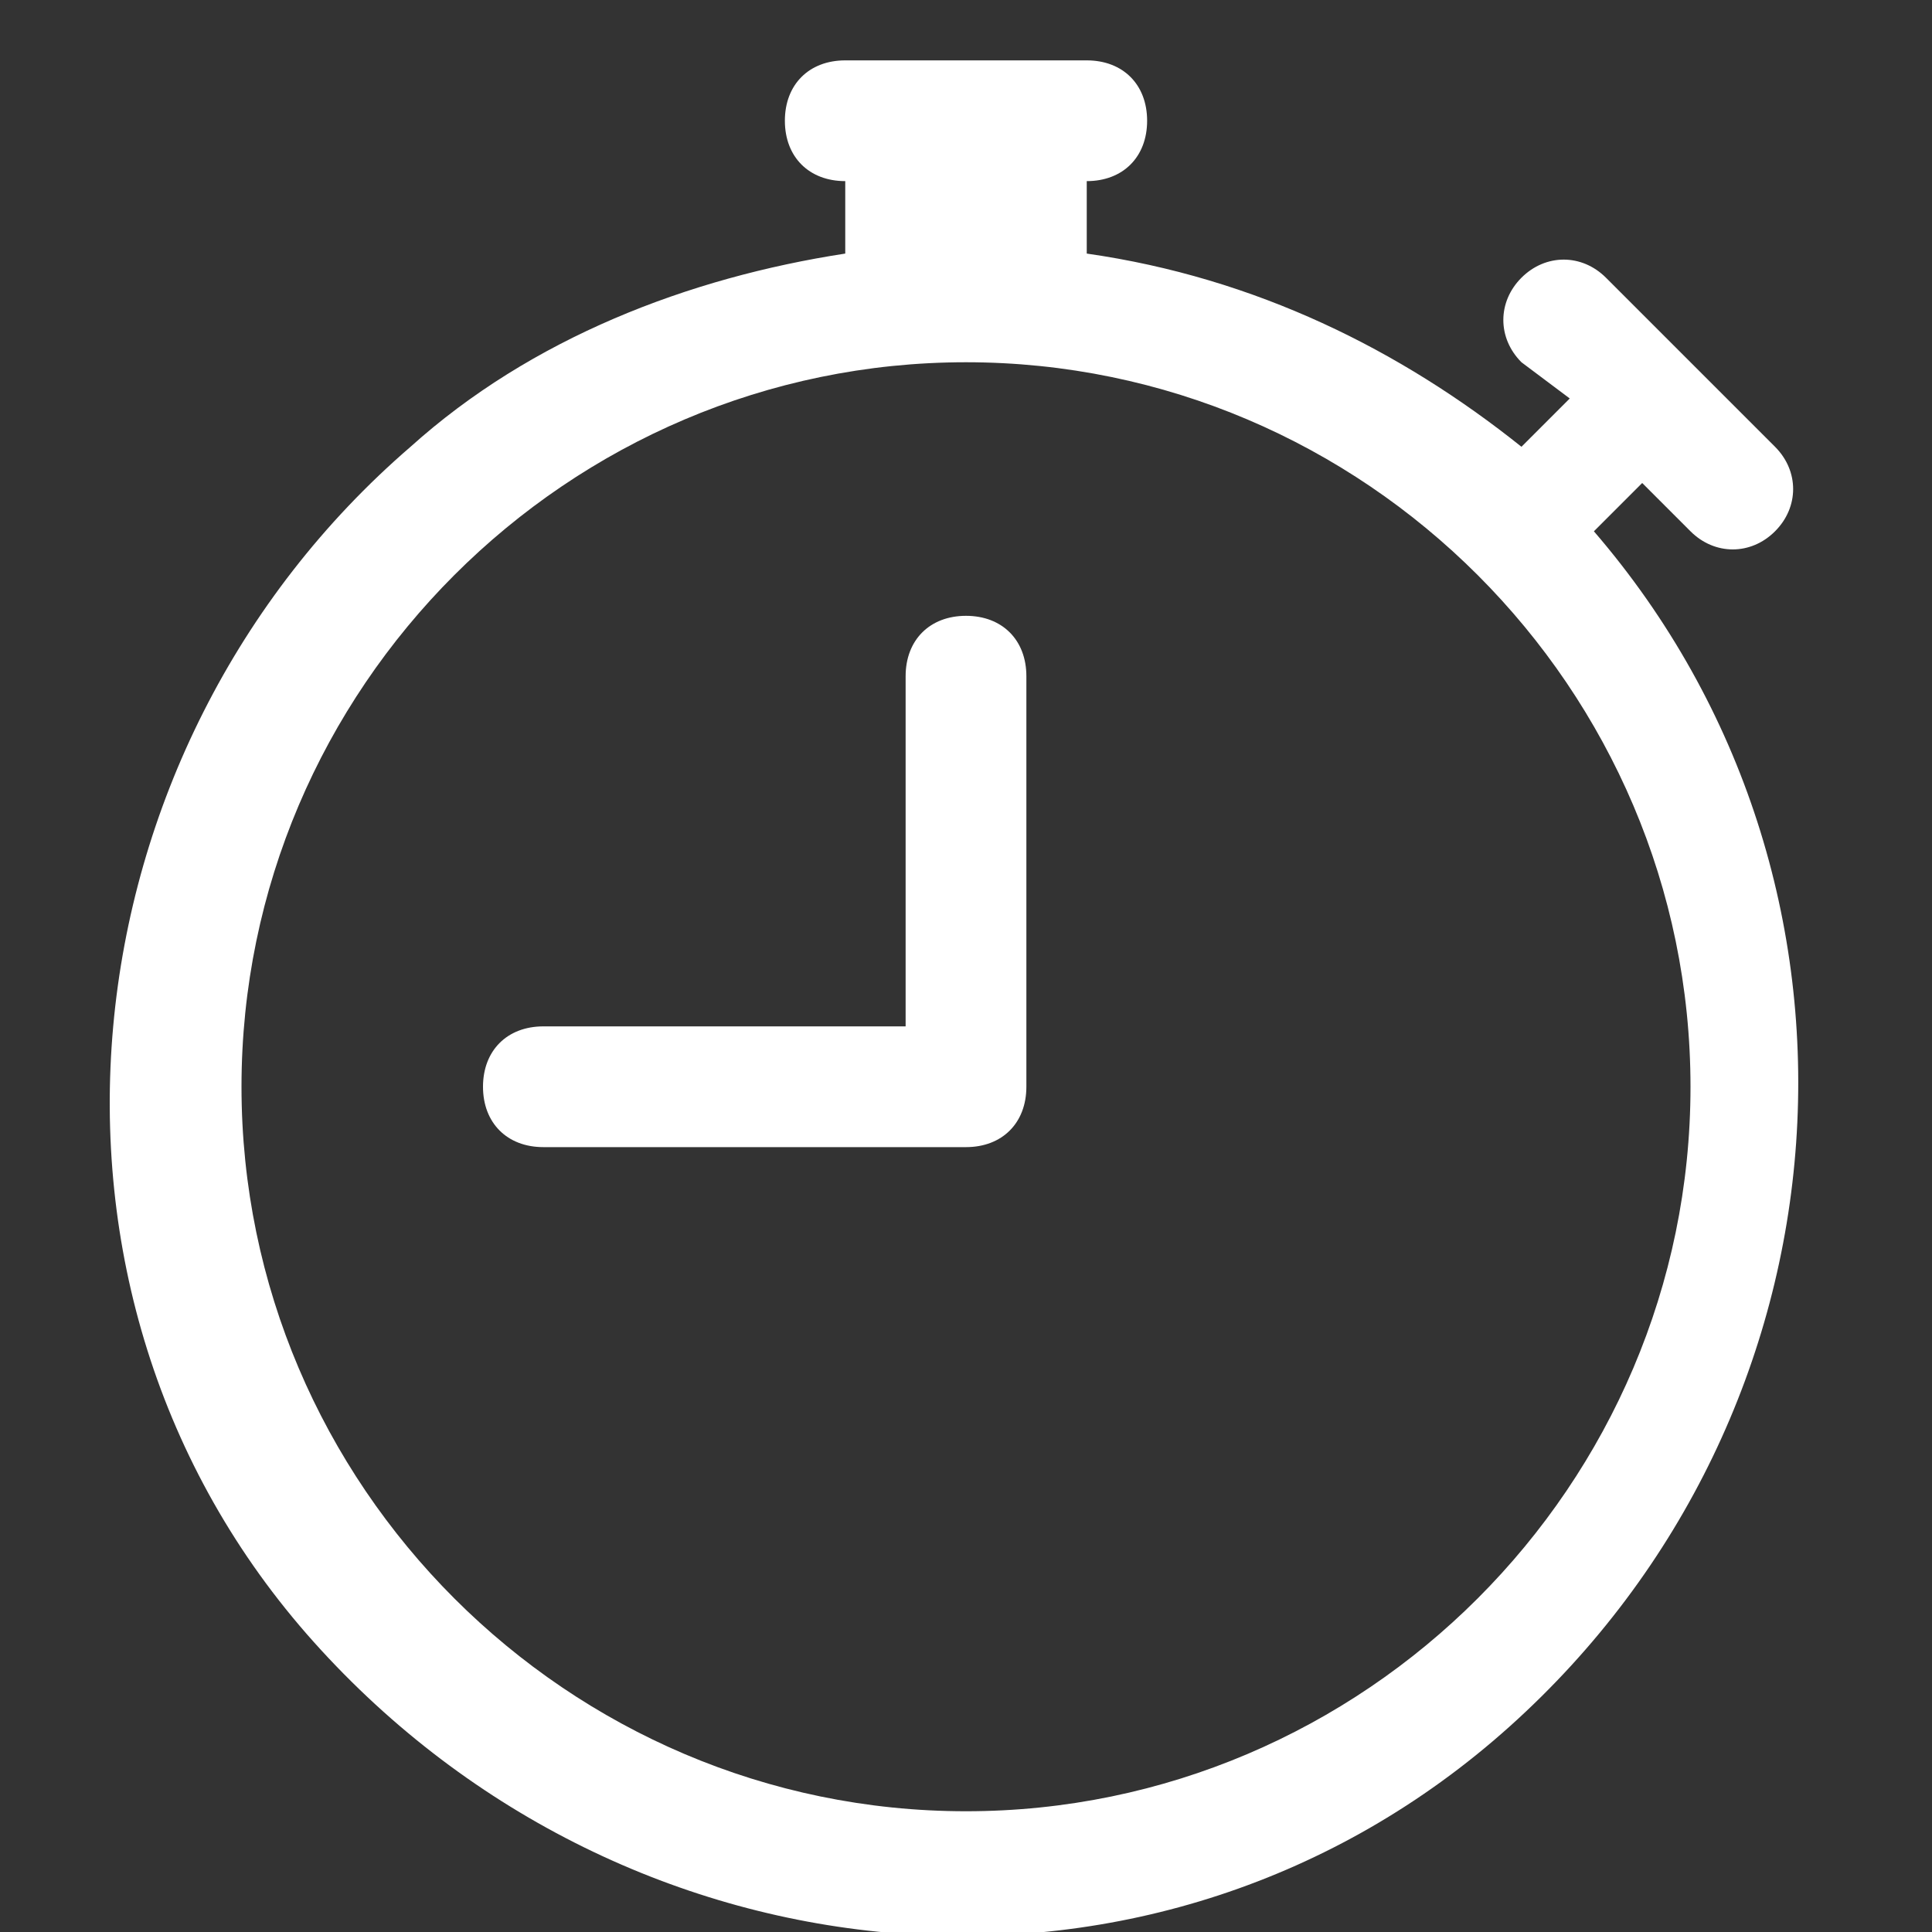
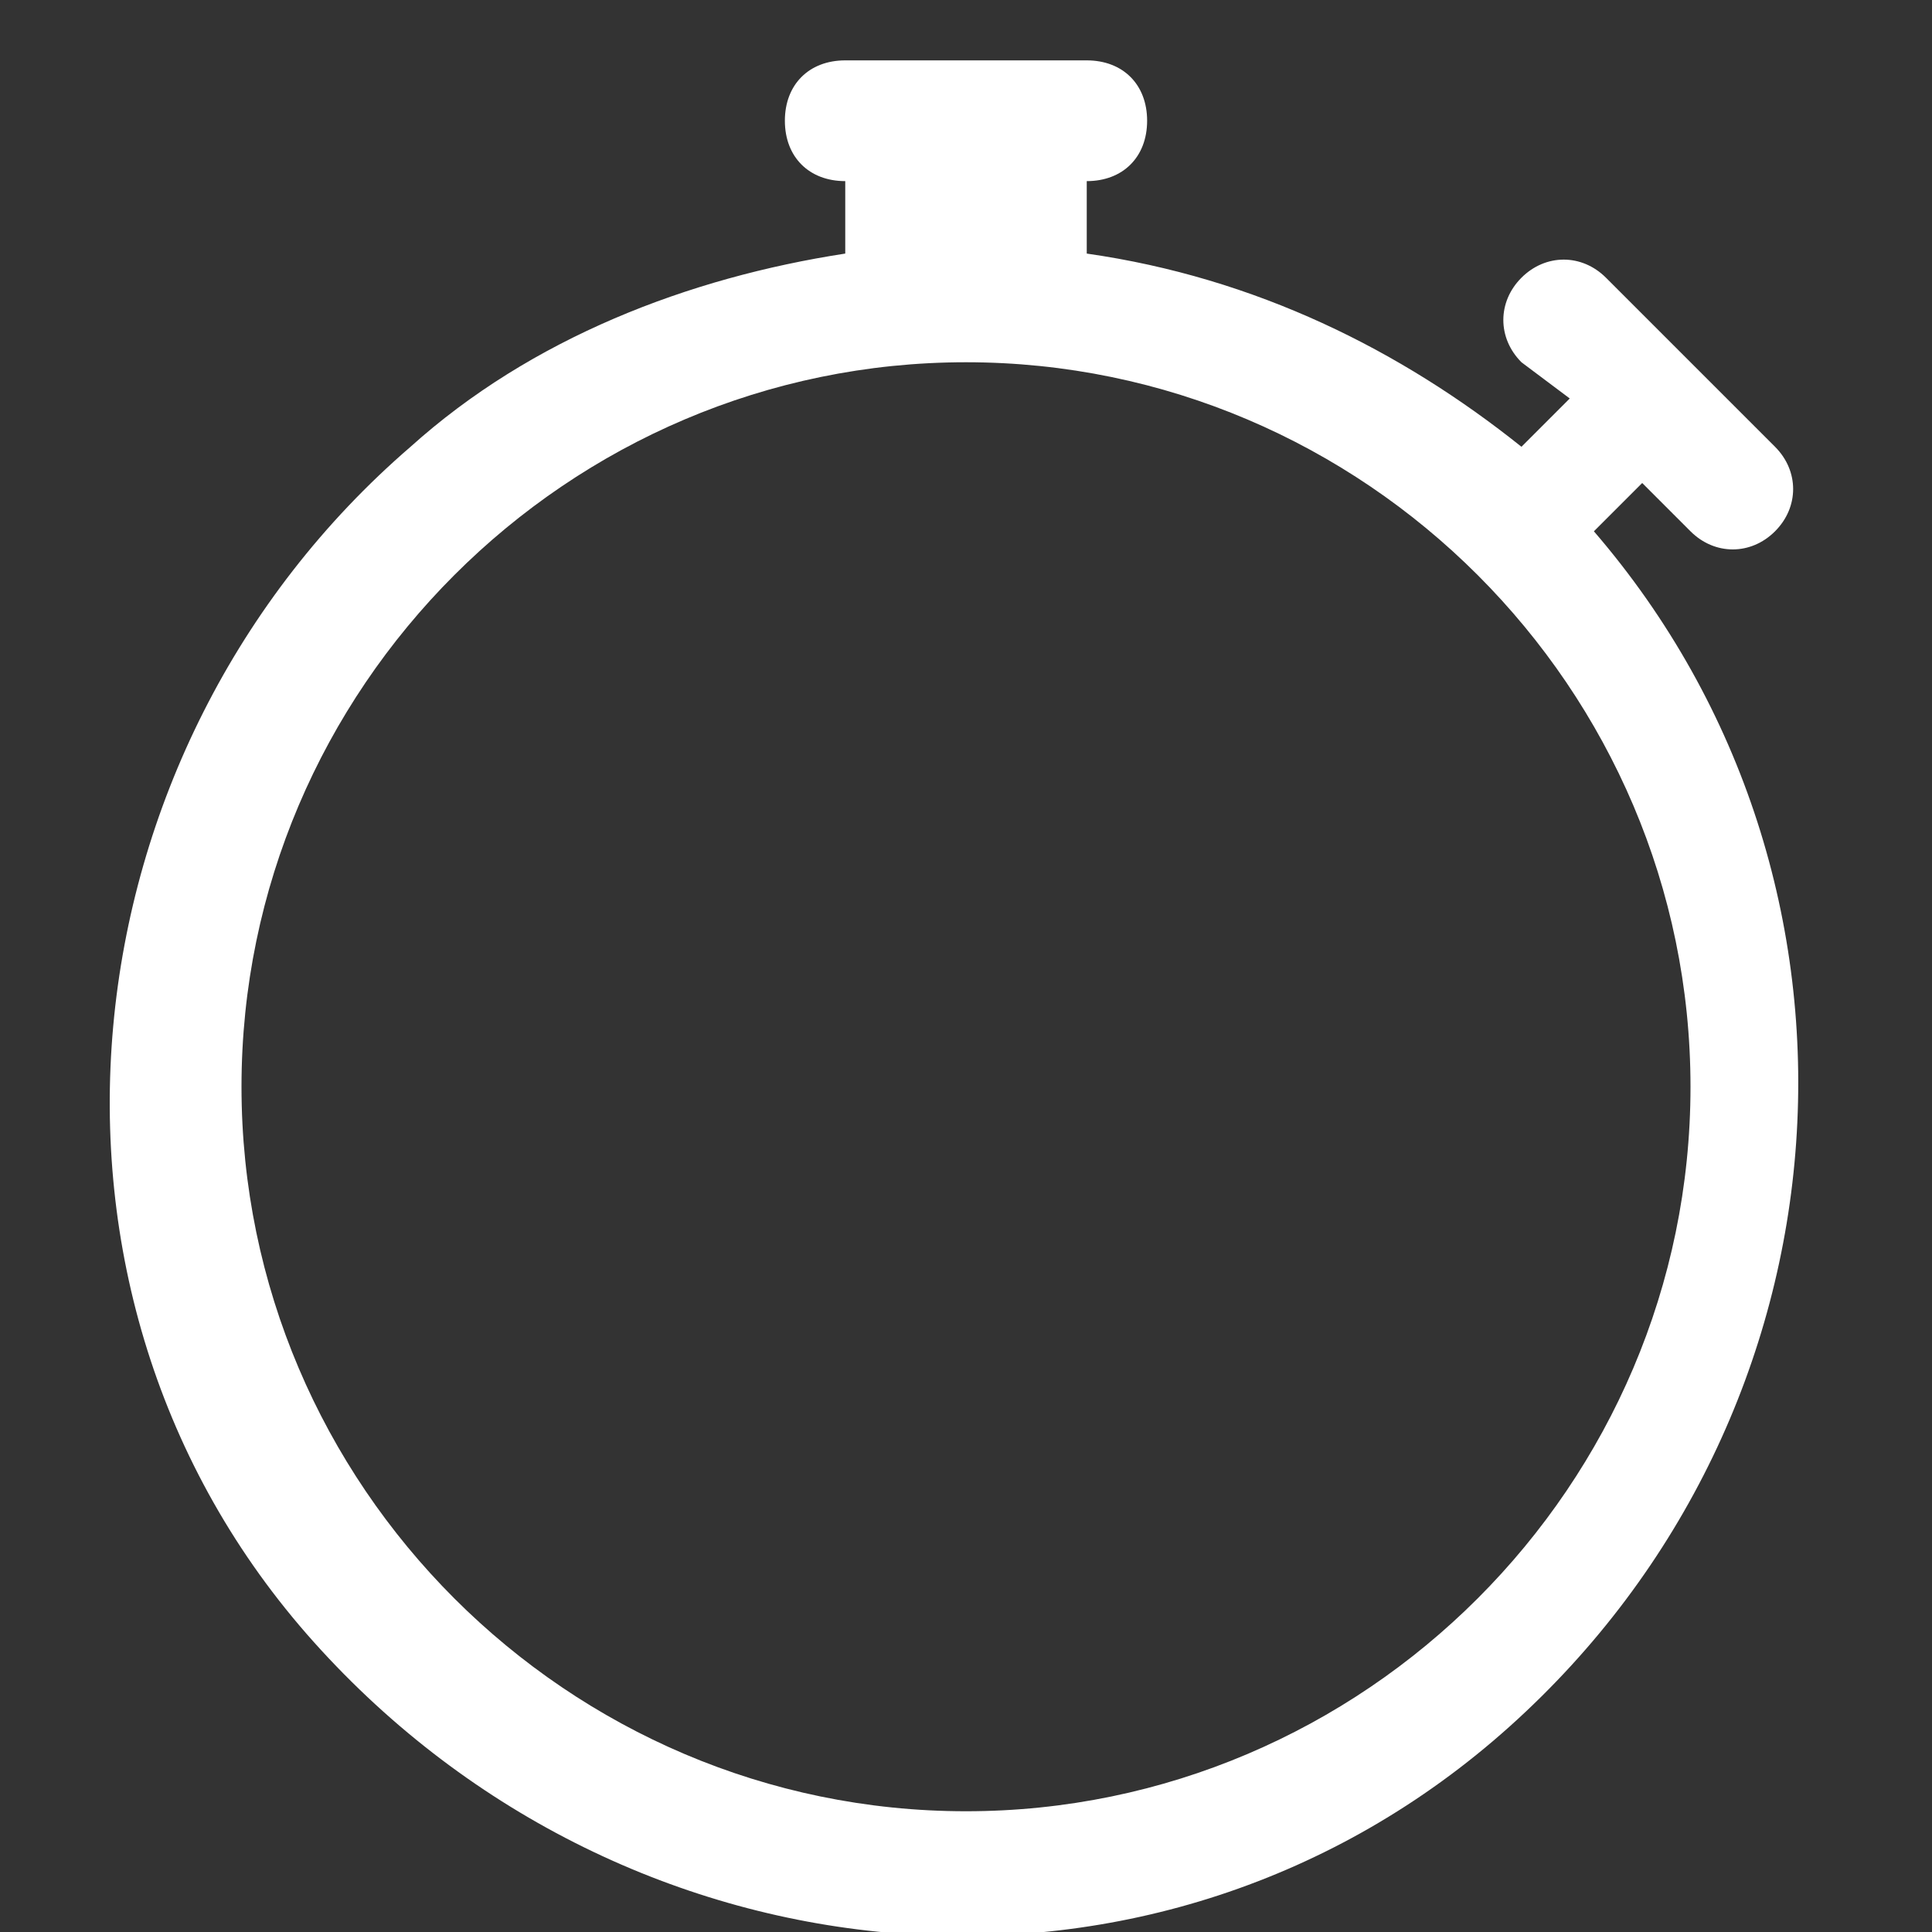
<svg xmlns="http://www.w3.org/2000/svg" version="1.1" id="Ebene_1" x="0px" y="0px" viewBox="0 0 16 16" style="enable-background:new 0 0 16 16;" xml:space="preserve">
  <rect x="0" y="0" width="16" height="16" fill="#333333" stroke="none" />
  <style type="text/css">
	.st0{fill:#FFFFFF;}
</style>
-   <path class="st0" d="M8.5,5.6c0-0.3-0.2-0.5-0.5-0.5c-0.3,0-0.5,0.2-0.5,0.5v2.9h-3C4.2,8.5,4,8.7,4,9s0.2,0.5,0.5,0.5H8  c0.3,0,0.5-0.2,0.5-0.5V5.6z" />
  <path class="st0" d="M6.5,1c0-0.3,0.2-0.5,0.5-0.5h2c0.3,0,0.5,0.2,0.5,0.5S9.3,1.5,9,1.5v0.6c1.4,0.2,2.6,0.8,3.6,1.6l0,0l0.4-0.4  L12.6,3c-0.2-0.2-0.2-0.5,0-0.7c0.2-0.2,0.5-0.2,0.7,0l0,0l1.4,1.4c0.2,0.2,0.2,0.5,0,0.7c-0.2,0.2-0.5,0.2-0.7,0c0,0,0,0,0,0  l-0.4-0.4l-0.4,0.4l0,0c2.5,2.9,2.2,7.3-0.7,9.9s-7.3,2.2-9.9-0.7S0.5,6.2,3.4,3.7c1-0.9,2.3-1.4,3.6-1.6V1.5C6.7,1.5,6.5,1.3,6.5,1   M8,3C4.7,3,2,5.7,2,9s2.7,6,6,6s6-2.7,6-6C14,5.7,11.3,3,8,3" />
</svg>